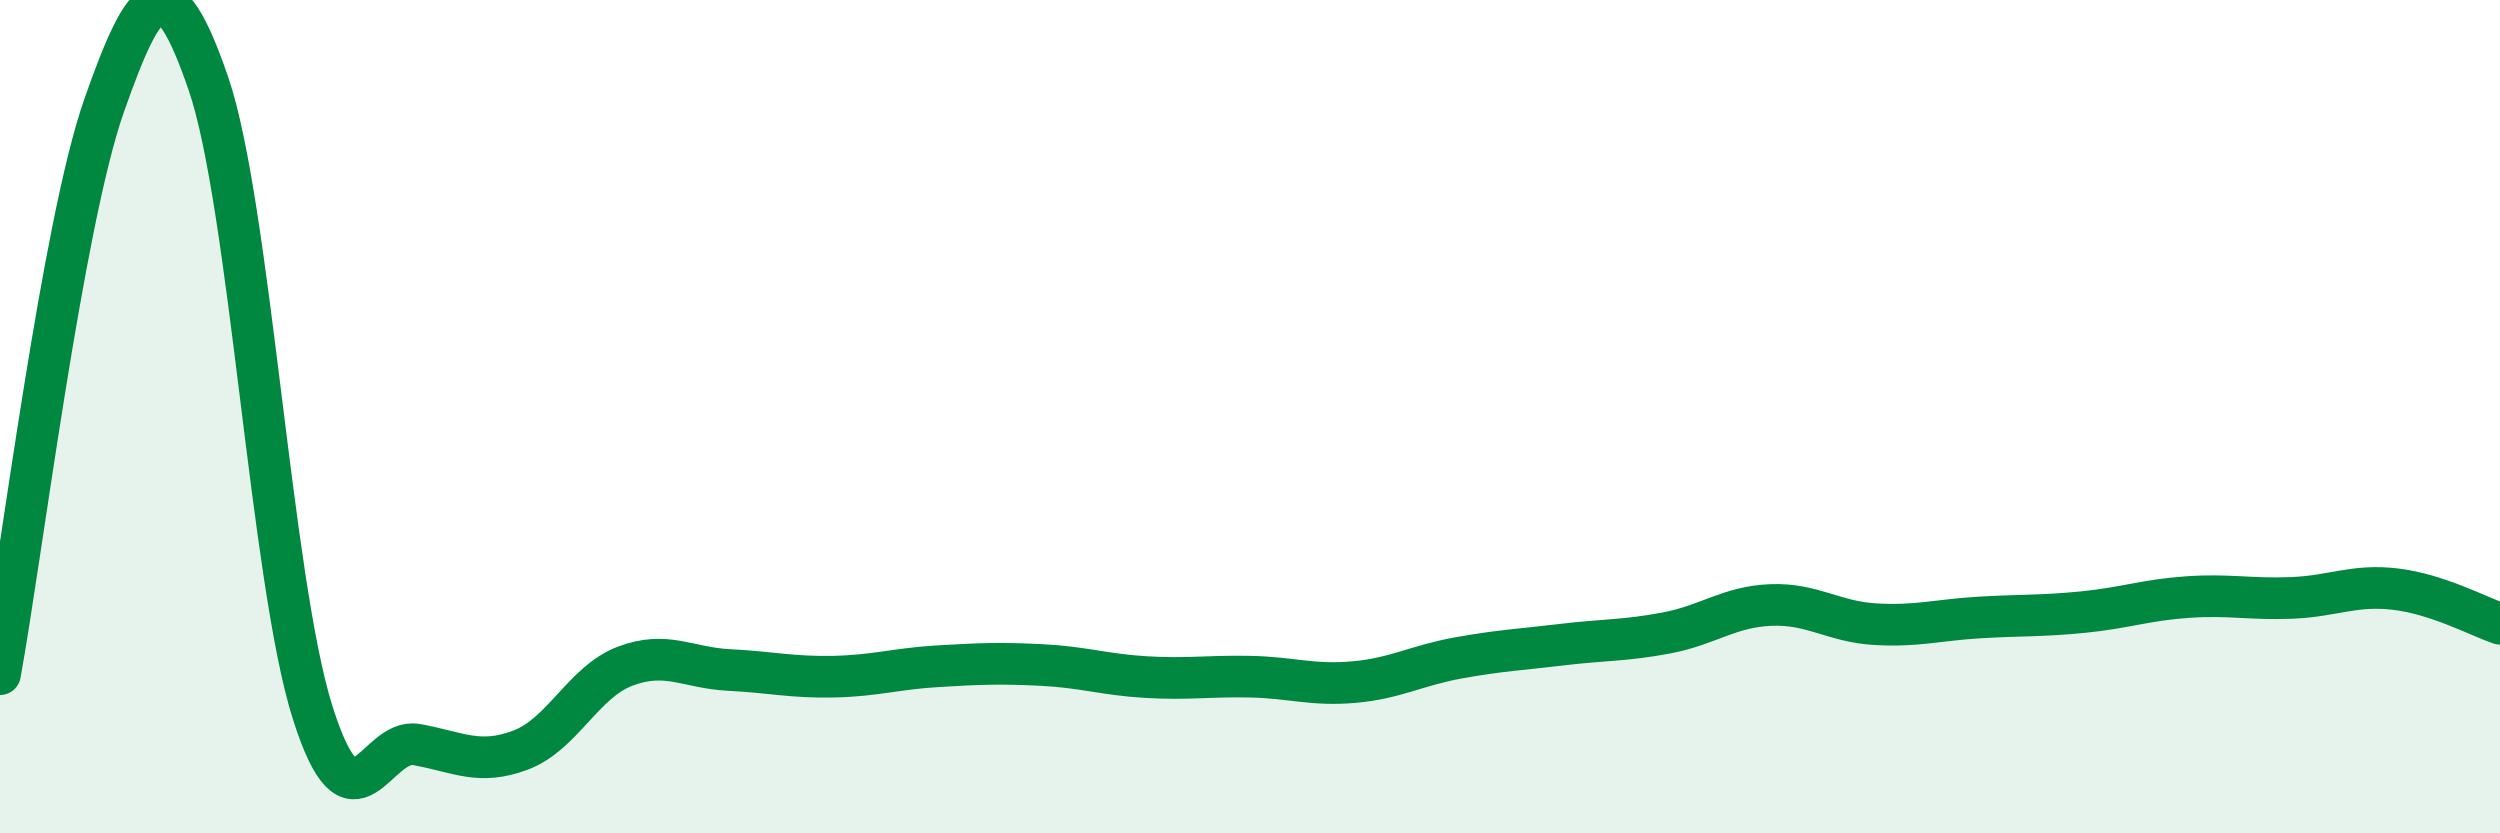
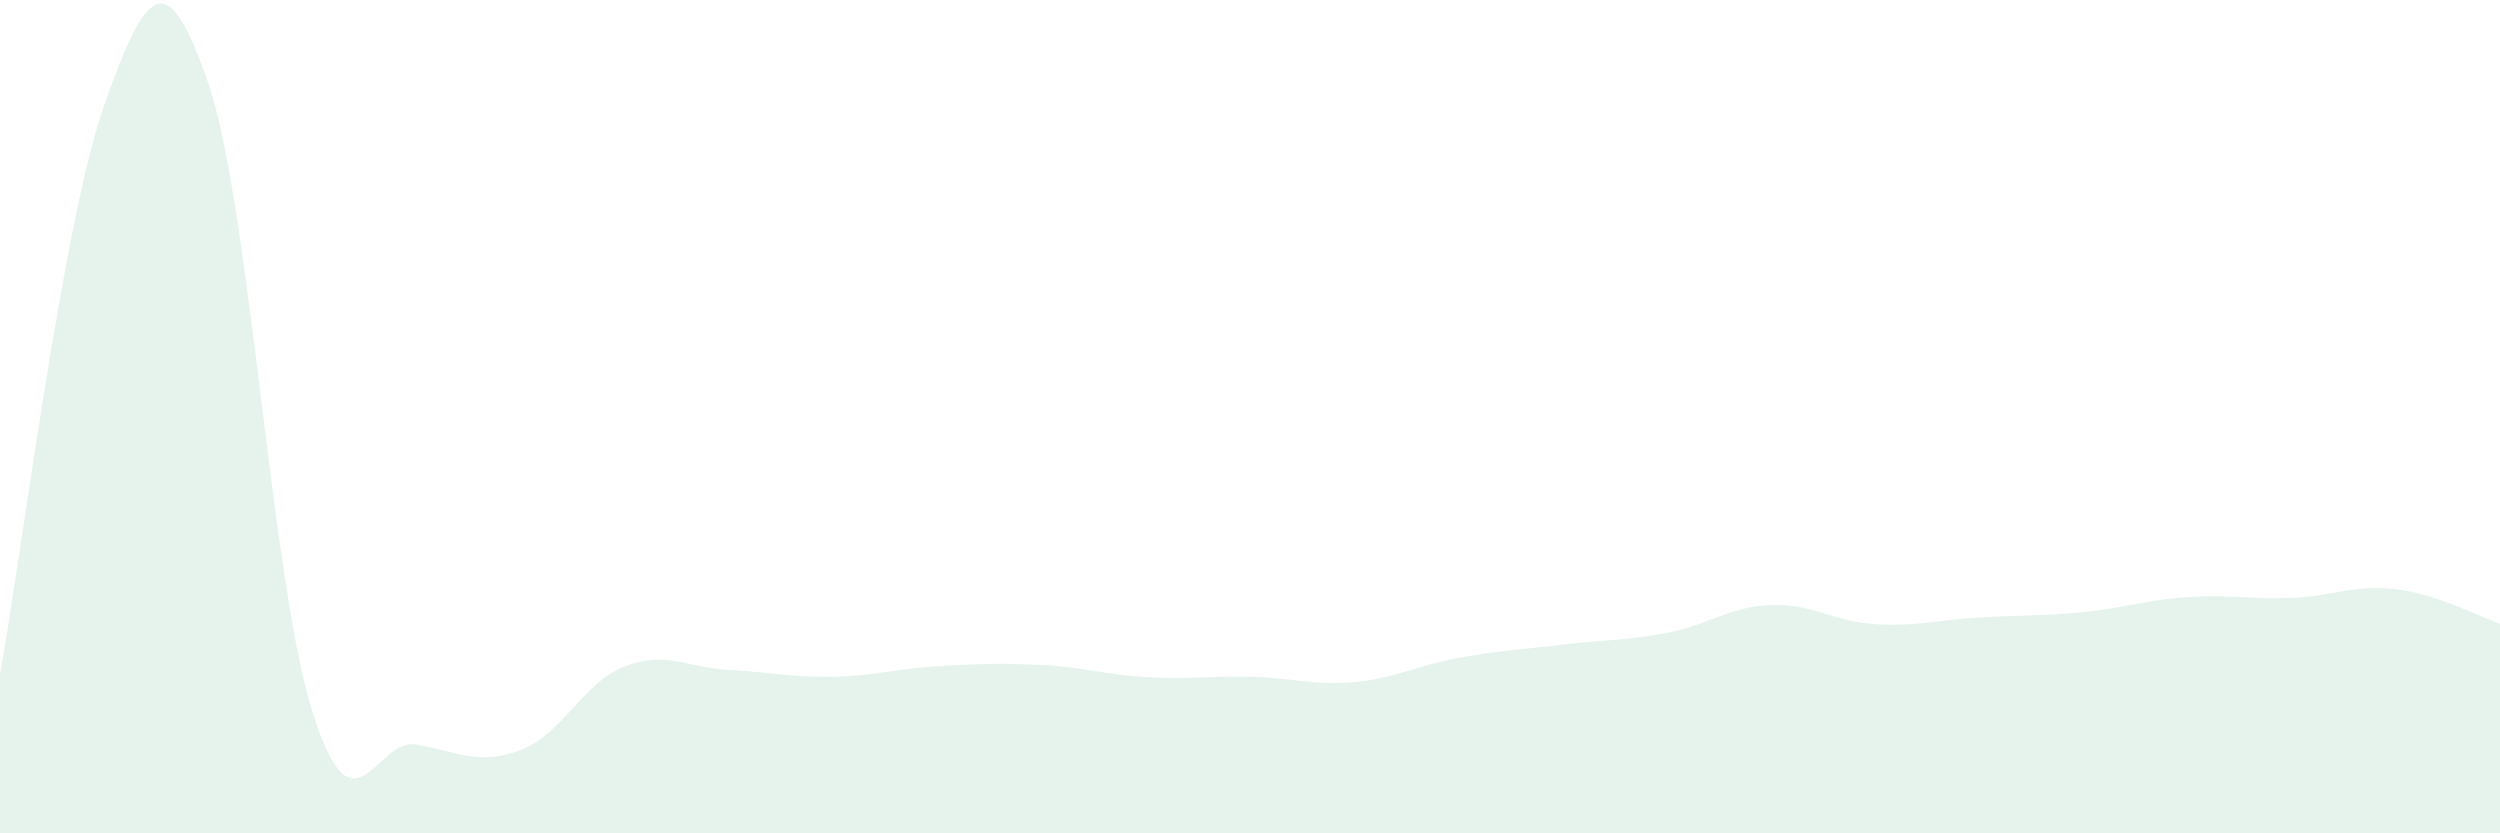
<svg xmlns="http://www.w3.org/2000/svg" width="60" height="20" viewBox="0 0 60 20">
  <path d="M 0,16.18 C 0.5,13.45 1.5,5.37 2.5,2.53 C 3.5,-0.31 4,-0.91 5,2 C 6,4.91 6.5,13.92 7.5,17.09 C 8.5,20.26 9,17.69 10,17.87 C 11,18.05 11.5,18.38 12.5,18 C 13.5,17.62 14,16.37 15,15.99 C 16,15.61 16.5,16.03 17.5,16.08 C 18.5,16.13 19,16.26 20,16.24 C 21,16.22 21.5,16.05 22.5,15.99 C 23.5,15.93 24,15.91 25,15.96 C 26,16.01 26.5,16.19 27.5,16.25 C 28.5,16.31 29,16.22 30,16.24 C 31,16.26 31.5,16.46 32.5,16.37 C 33.5,16.28 34,15.97 35,15.79 C 36,15.61 36.5,15.59 37.5,15.47 C 38.5,15.35 39,15.38 40,15.19 C 41,15 41.5,14.56 42.5,14.52 C 43.5,14.48 44,14.92 45,14.98 C 46,15.04 46.5,14.88 47.5,14.82 C 48.5,14.76 49,14.79 50,14.69 C 51,14.59 51.5,14.4 52.5,14.33 C 53.5,14.26 54,14.39 55,14.35 C 56,14.31 56.5,14.02 57.5,14.14 C 58.5,14.26 59.5,14.8 60,14.97L60 20L0 20Z" fill="#008740" opacity="0.1" stroke-linecap="round" stroke-linejoin="round" />
-   <path d="M 0,16.18 C 0.5,13.45 1.5,5.37 2.5,2.53 C 3.5,-0.31 4,-0.91 5,2 C 6,4.91 6.5,13.92 7.5,17.09 C 8.5,20.26 9,17.69 10,17.87 C 11,18.05 11.5,18.38 12.5,18 C 13.5,17.62 14,16.37 15,15.99 C 16,15.61 16.5,16.03 17.5,16.08 C 18.5,16.13 19,16.26 20,16.24 C 21,16.22 21.5,16.05 22.5,15.99 C 23.5,15.93 24,15.91 25,15.96 C 26,16.01 26.5,16.19 27.5,16.25 C 28.5,16.31 29,16.22 30,16.24 C 31,16.26 31.5,16.46 32.5,16.37 C 33.5,16.28 34,15.97 35,15.79 C 36,15.61 36.5,15.59 37.5,15.47 C 38.5,15.35 39,15.38 40,15.19 C 41,15 41.5,14.56 42.5,14.52 C 43.5,14.48 44,14.92 45,14.98 C 46,15.04 46.5,14.88 47.5,14.82 C 48.5,14.76 49,14.79 50,14.69 C 51,14.59 51.5,14.4 52.5,14.33 C 53.5,14.26 54,14.39 55,14.35 C 56,14.31 56.5,14.02 57.5,14.14 C 58.5,14.26 59.5,14.8 60,14.97" stroke="#008740" stroke-width="1" fill="none" stroke-linecap="round" stroke-linejoin="round" />
</svg>